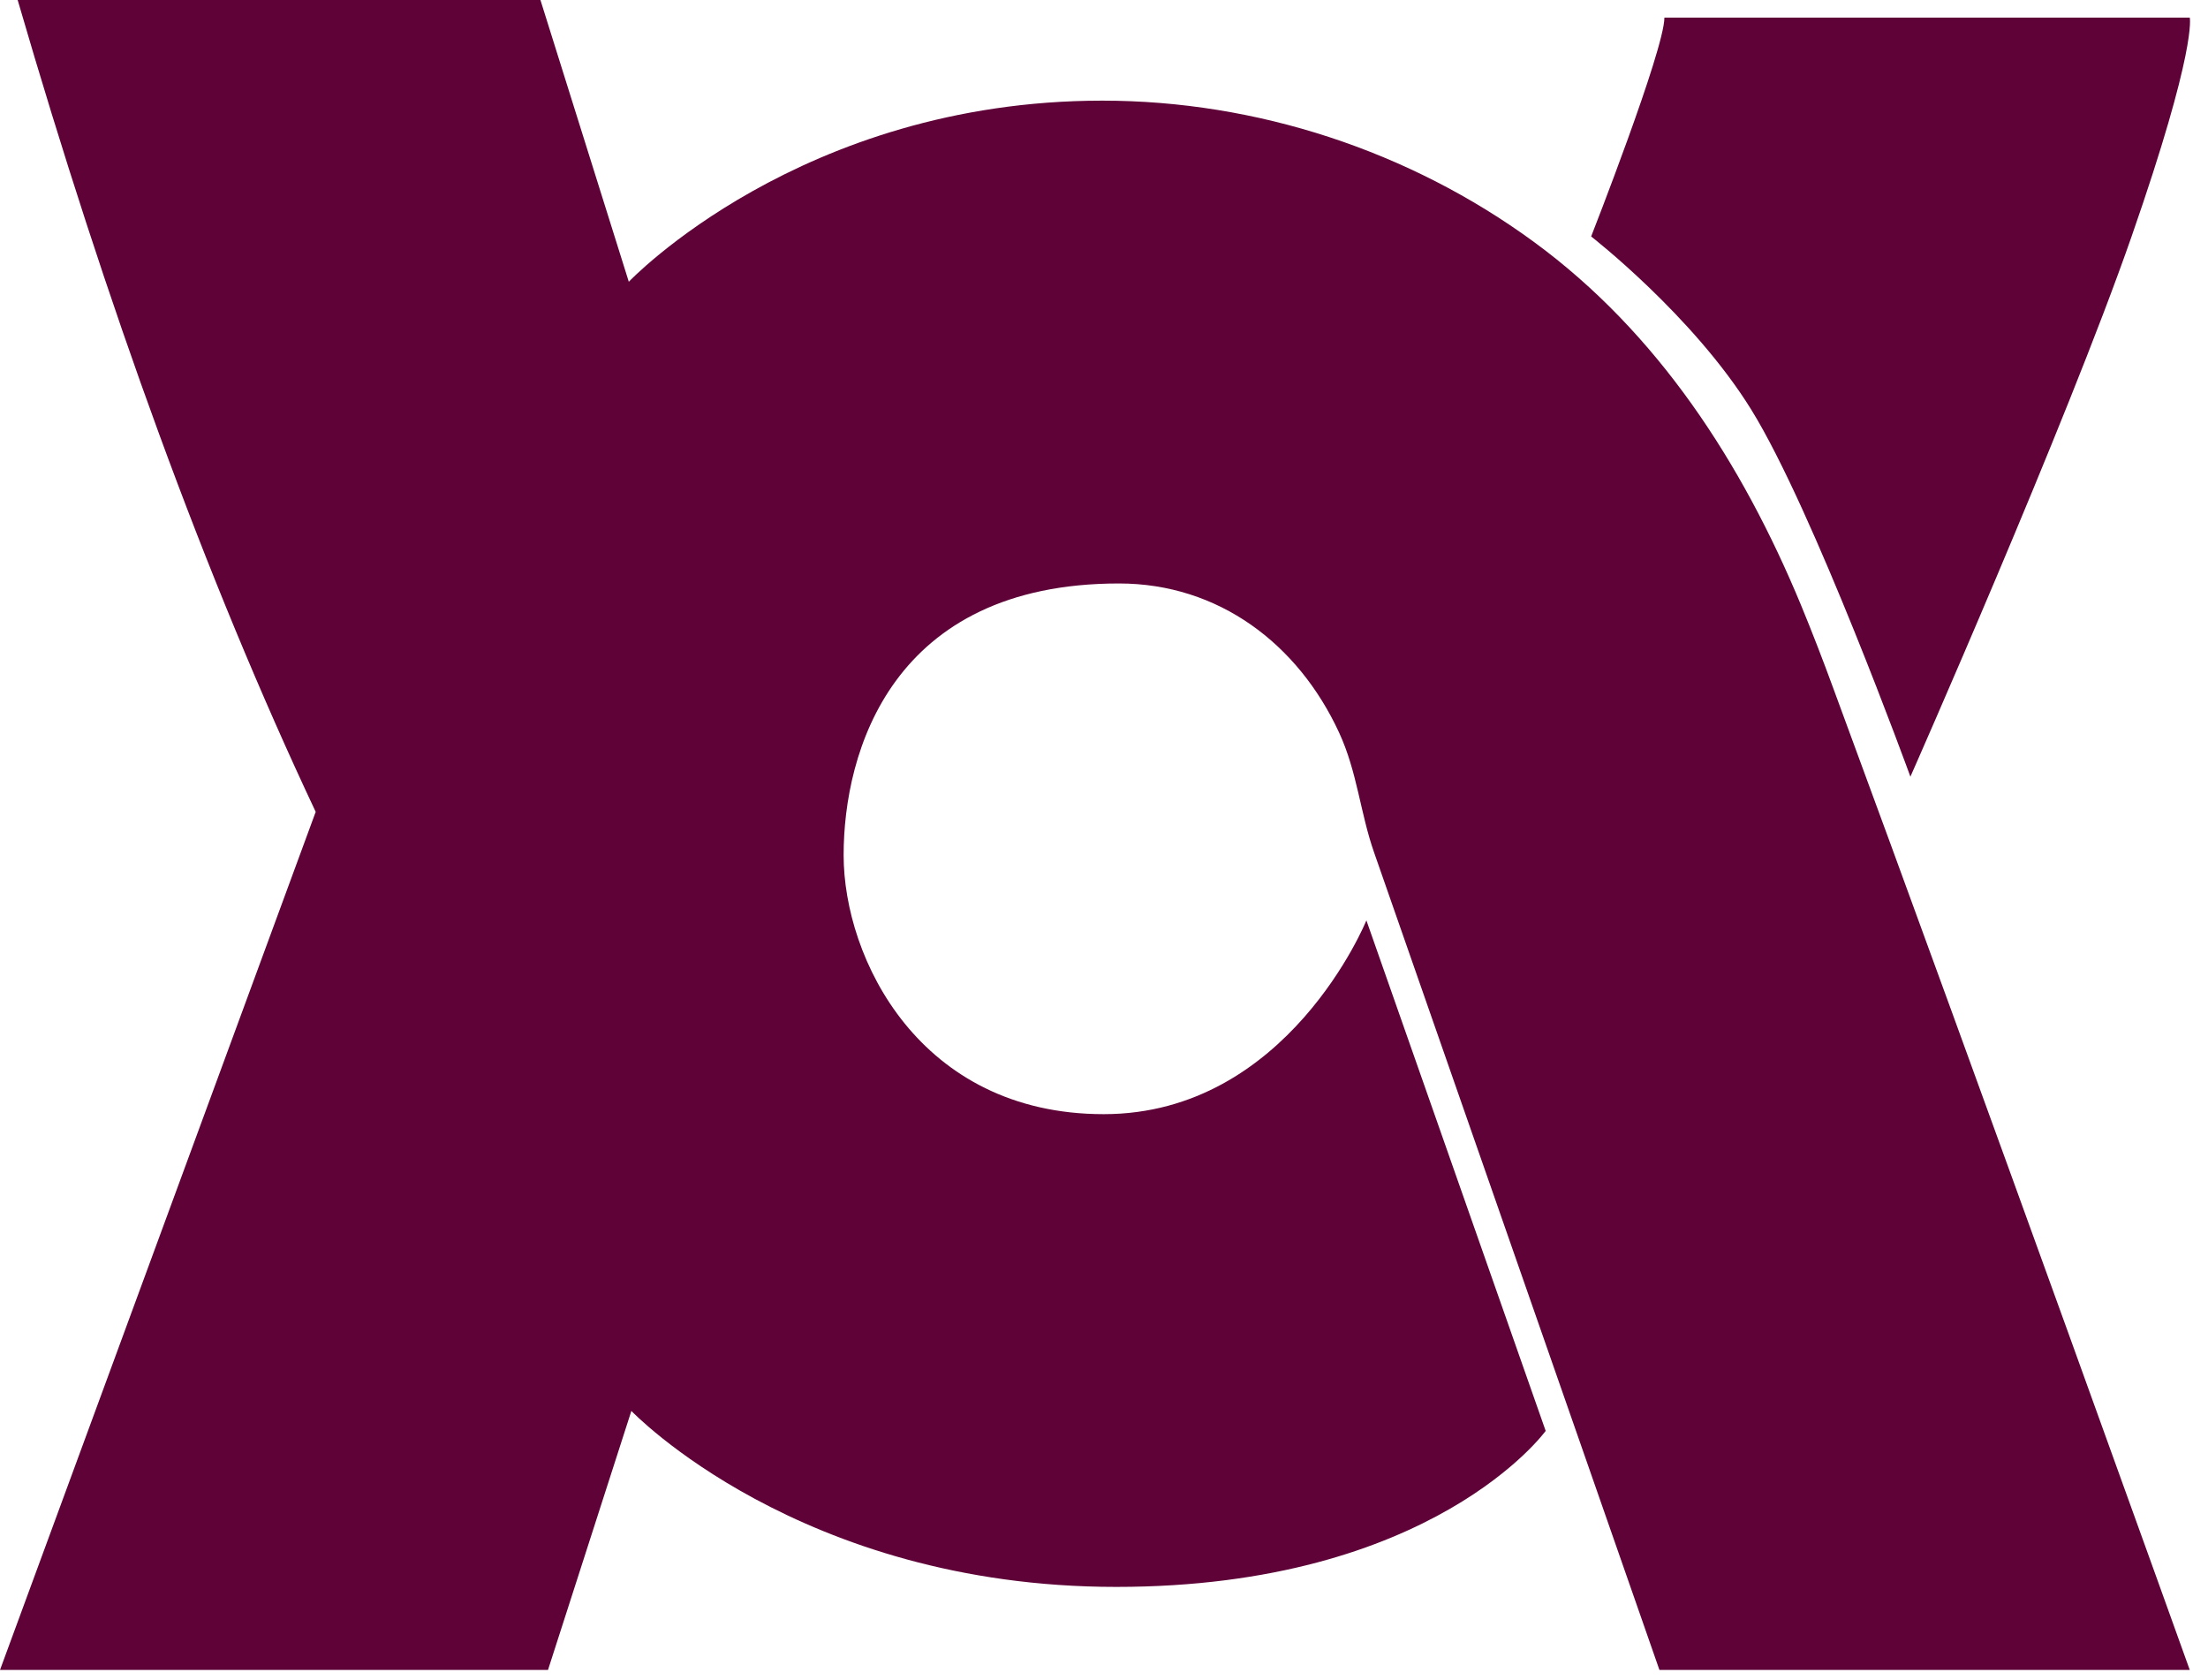
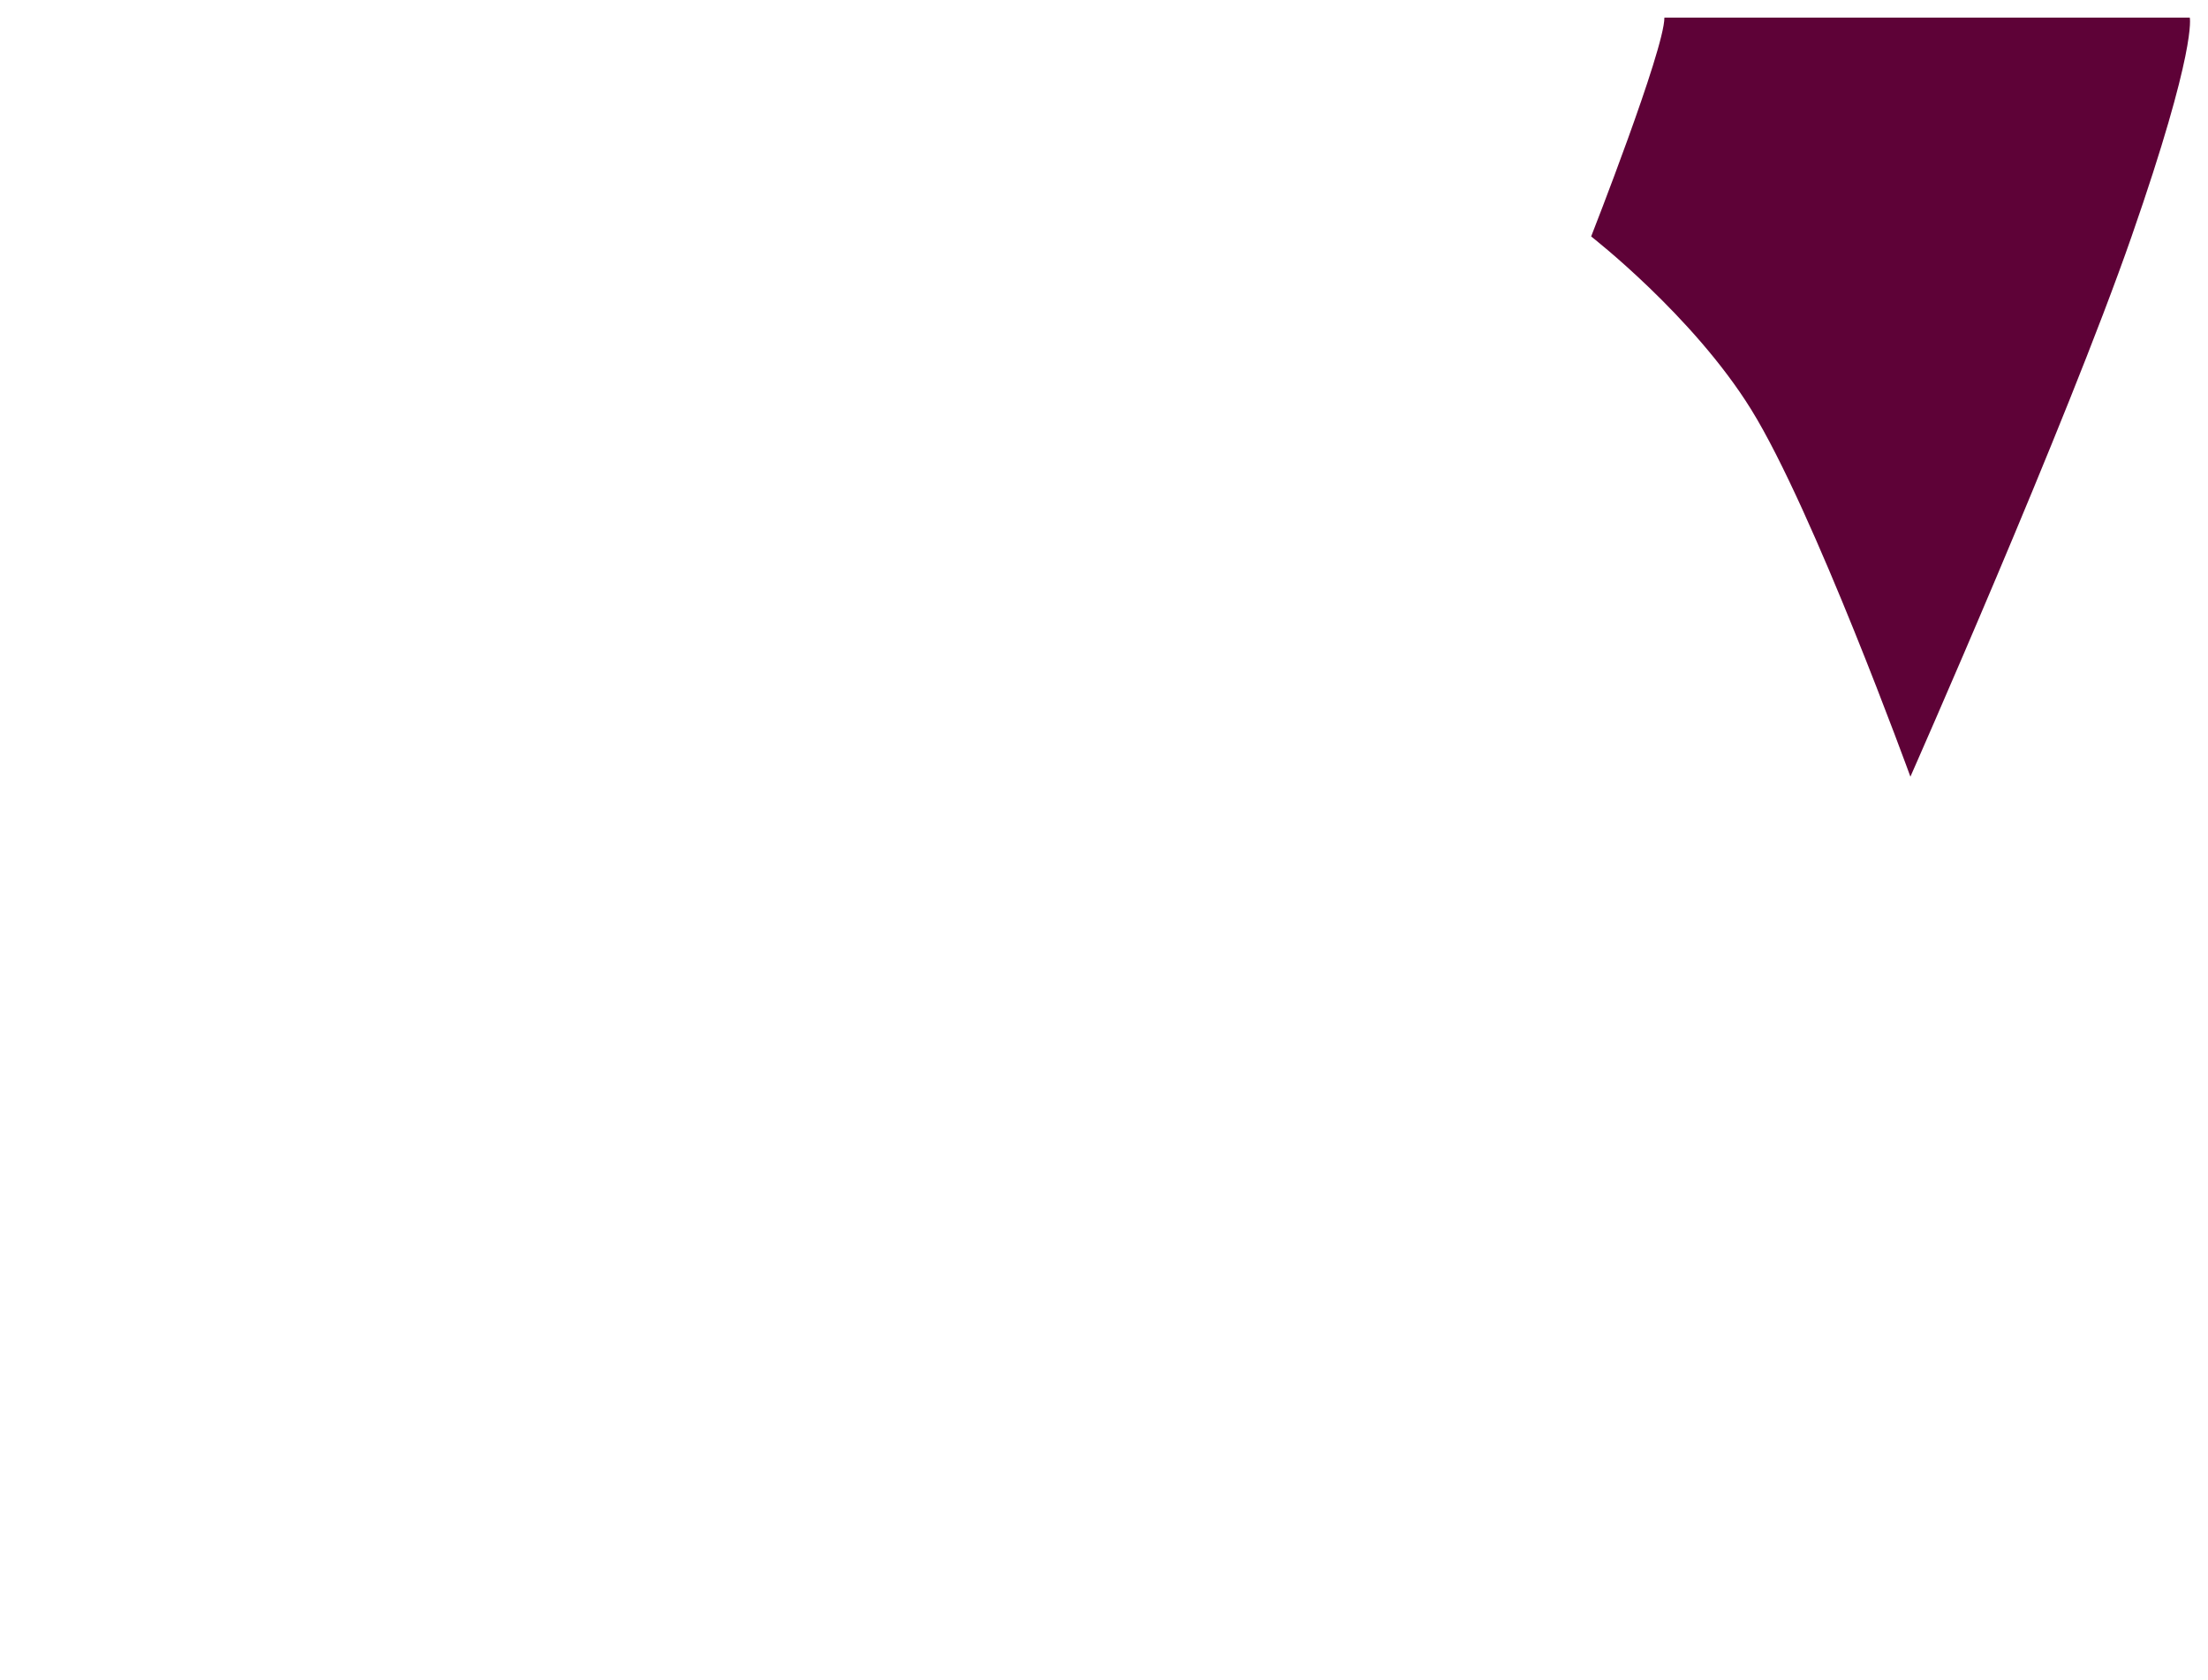
<svg xmlns="http://www.w3.org/2000/svg" width="92" height="70" viewBox="0 0 92 70" fill="none">
-   <path d="M0.736 0H22.518L26.2 11.739C26.2 11.739 33.364 4.193 45.93 4.193C52.358 4.193 58.728 6.285 63.907 10.075C69.085 13.864 72.585 19.293 75.034 25.191C75.513 26.352 75.968 27.53 76.399 28.708C82.545 45.348 91.24 69.575 91.24 69.575H69.143C69.143 69.575 57.255 35.529 57.255 35.52C56.676 33.873 56.552 32.151 55.791 30.512C54.087 26.83 50.778 24.309 46.625 24.309C37.153 24.309 35.151 31.328 35.151 35.628C35.151 39.928 38.311 46.419 45.988 46.419C53.665 46.419 56.933 38.346 56.933 38.346L64.403 59.615C64.403 59.615 59.712 66.115 46.509 66.115C33.306 66.115 26.307 58.783 26.307 58.783L22.833 69.575H0L13.154 33.824C8.571 24.103 4.451 12.768 0.736 0Z" fill="#5E0237" />
  <path d="M66.298 9.852C66.298 9.852 69.35 2.076 69.35 0.733H91.24C91.24 0.733 91.554 1.994 88.816 9.852C86.078 17.711 79.6 32.358 79.6 32.358C79.6 32.358 75.563 21.253 72.965 17.06C70.541 13.148 66.298 9.852 66.298 9.852Z" fill="#5E0237" />
</svg>